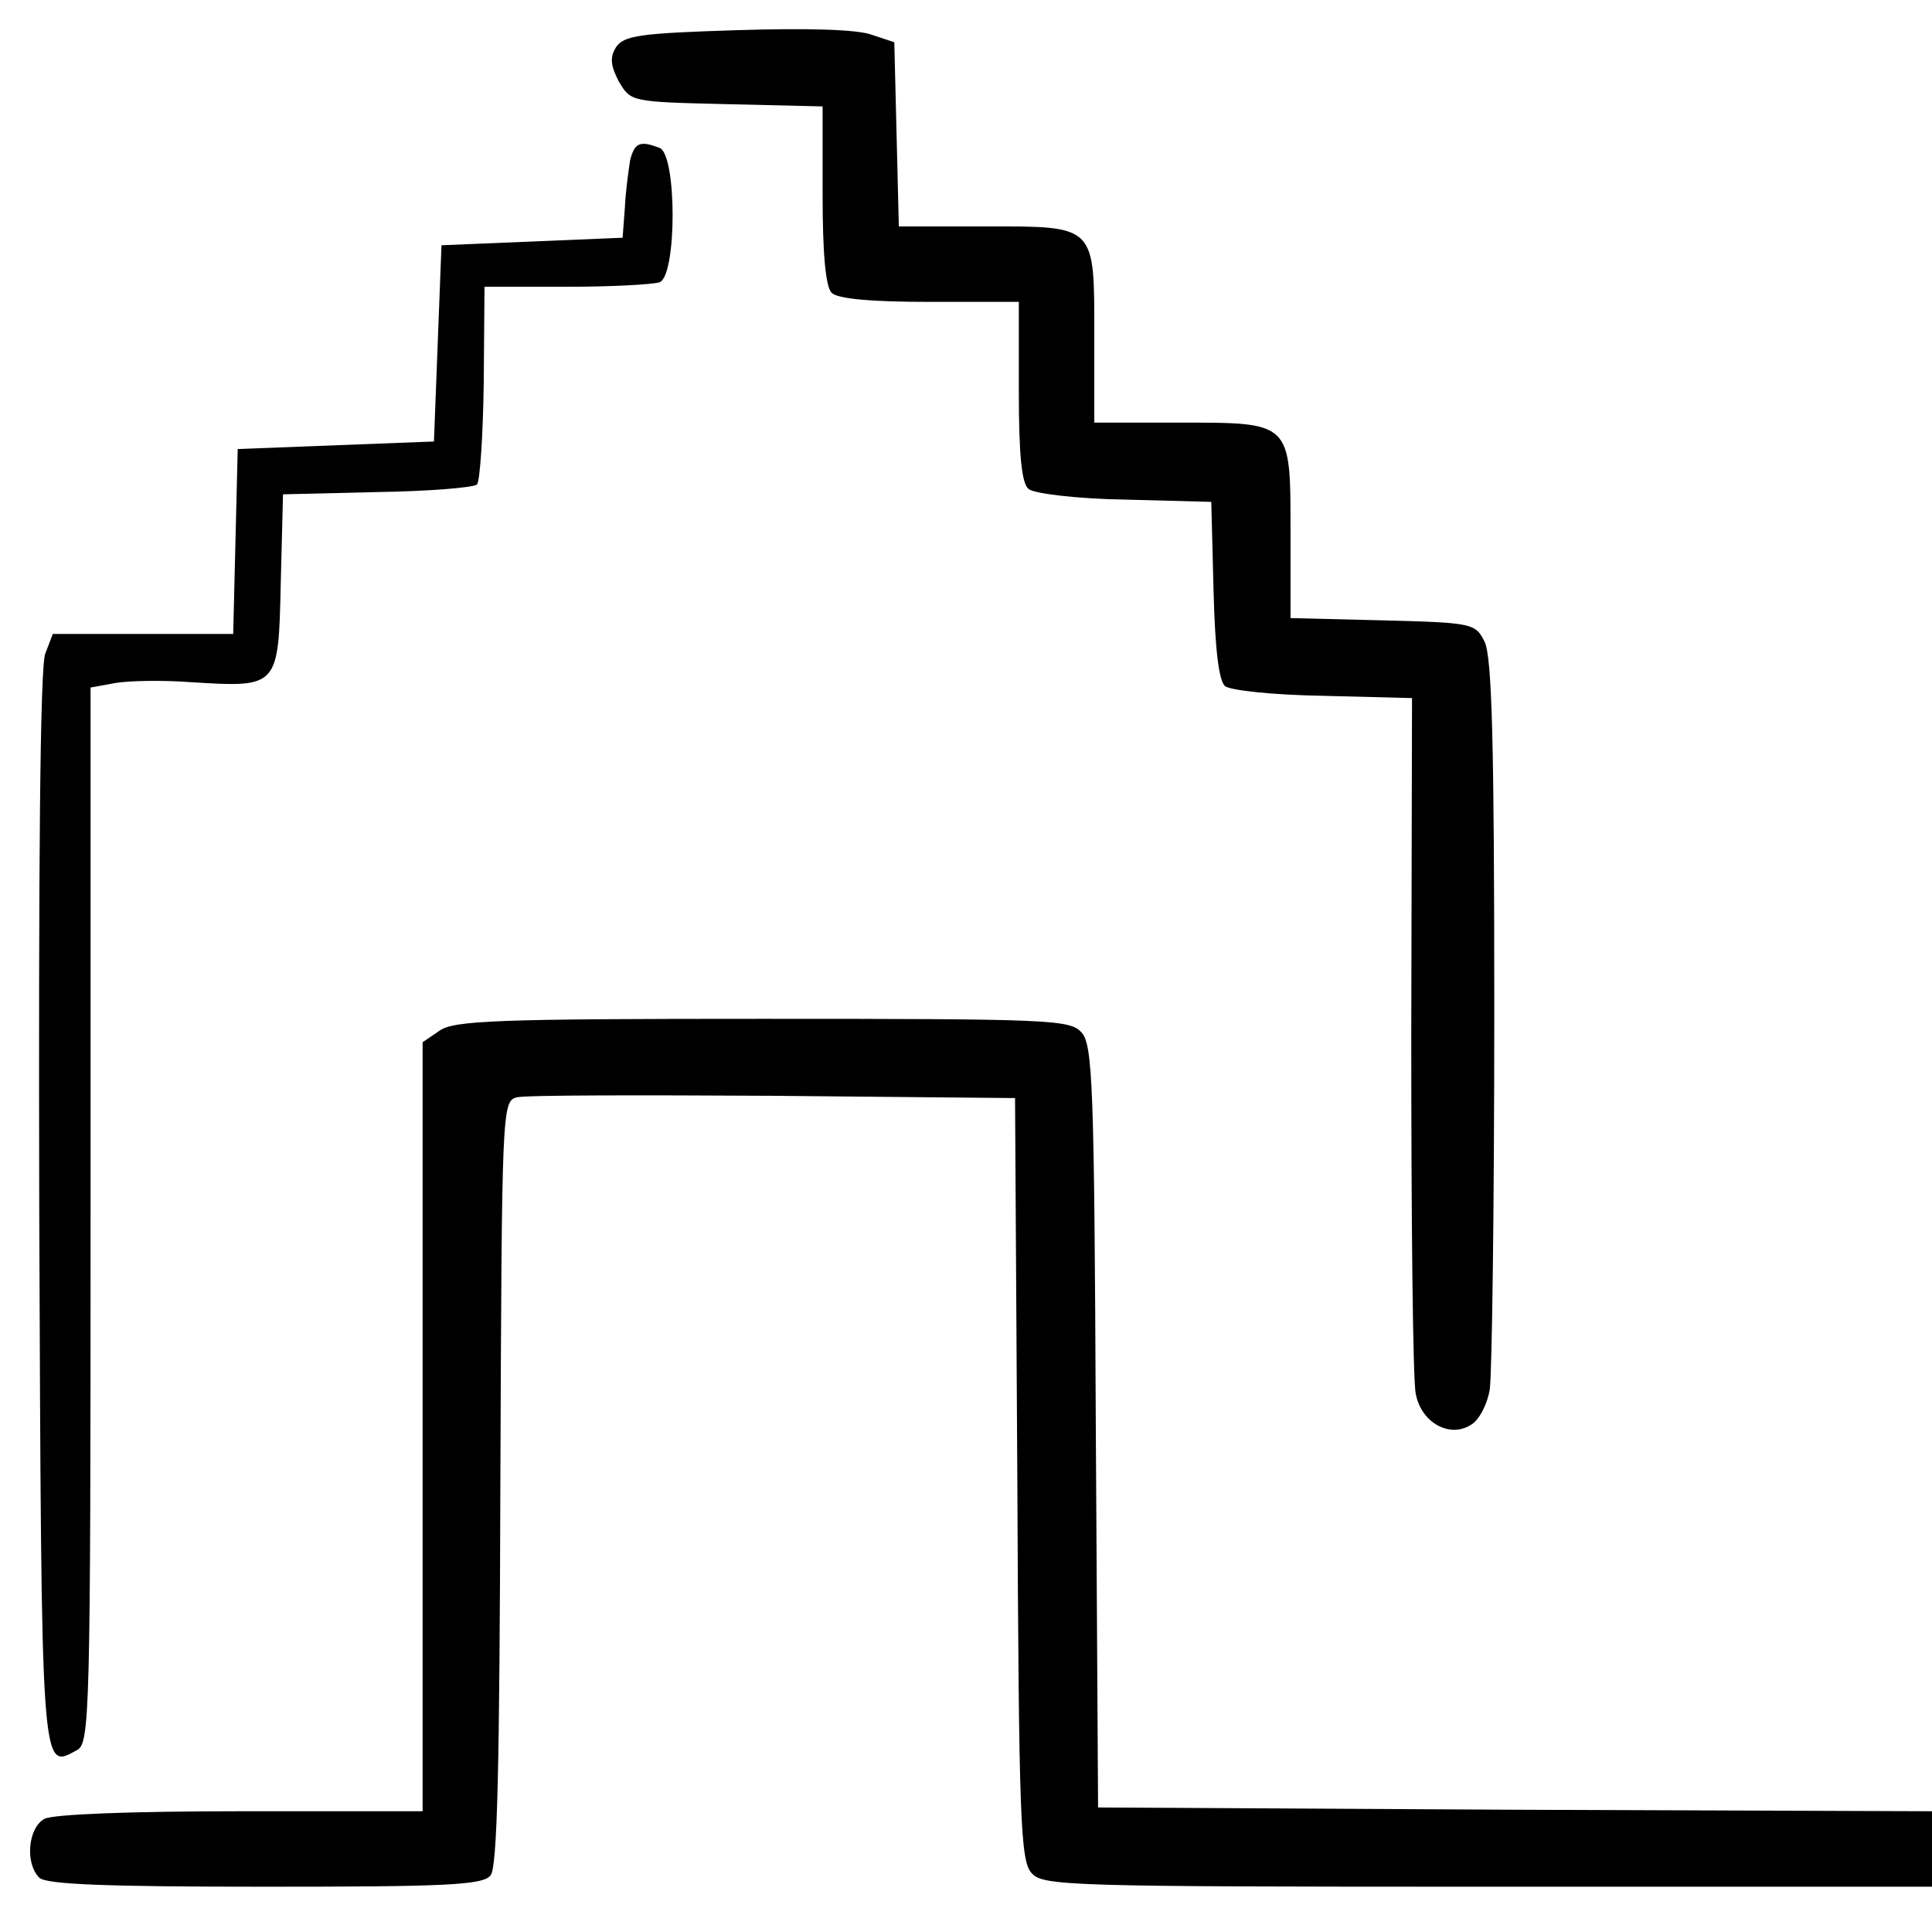
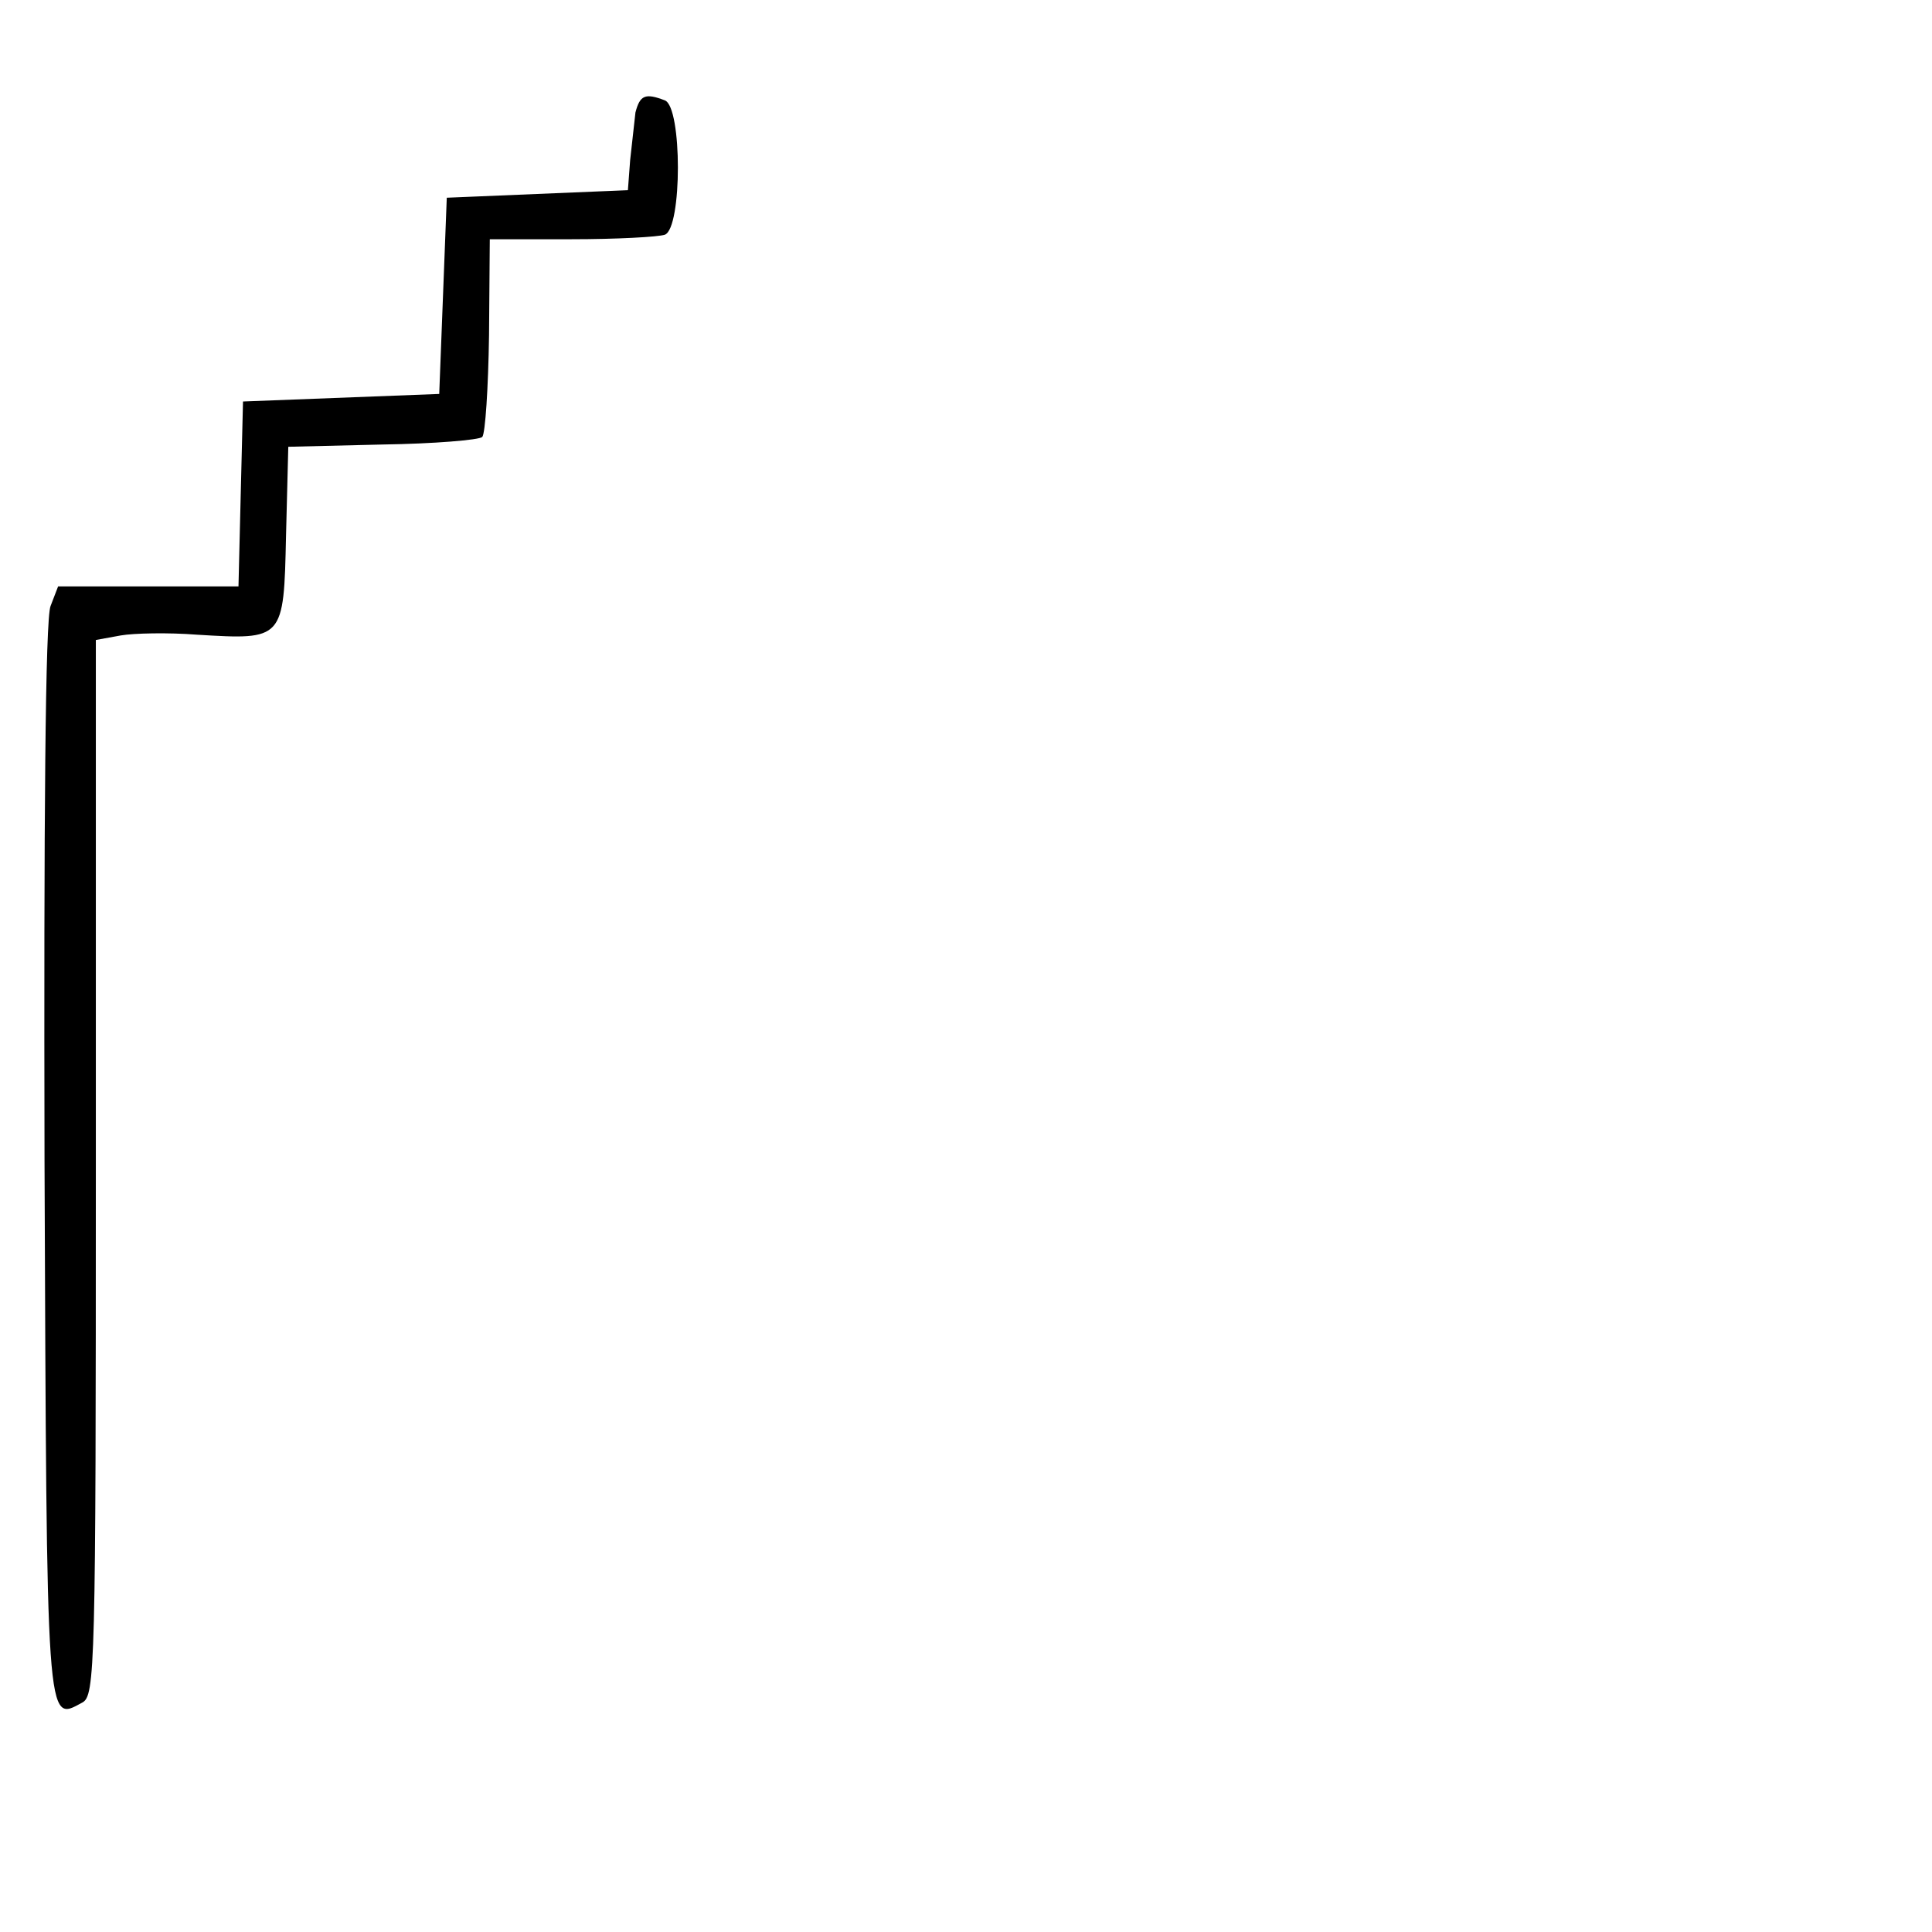
<svg xmlns="http://www.w3.org/2000/svg" version="1.0" width="256pt" height="256pt" viewBox="0 0 256 256" preserveAspectRatio="xMidYMid meet">
  <g transform="translate(0,256) scale(0.1,-0.1)" fill="#000000" stroke="none">
-     <path d="M976 2520 c-128 -4 -150 -7 -160 -23 -8 -13 -7 -24 4 -45 16 -27 16 -27 143 -30 l127 -3 0 -117 c0 -79 4 -122 12 -130 8 -8 52 -12 130 -12 l118 0 0 -119 c0 -86 4 -122 13 -129 7 -6 64 -13 128 -14 l114 -3 3 -117 c2 -79 7 -119 15 -127 7 -6 66 -12 131 -13 l117 -3 -1 -445 c0 -245 2 -460 6 -477 7 -38 45 -59 73 -41 11 6 22 28 25 47 3 20 6 245 6 501 0 355 -3 471 -13 490 -12 24 -16 25 -135 28 l-122 3 0 113 c0 148 2 146 -148 146 l-112 0 0 114 c0 149 3 146 -145 146 l-114 0 -3 122 -3 122 -30 10 c-19 7 -85 9 -179 6z" />
-     <path d="M835 2348 c-2 -13 -6 -41 -7 -63 l-3 -40 -120 -5 -120 -5 -5 -130 -5 -130 -130 -5 -130 -5 -3 -122 -3 -123 -120 0 -119 0 -10 -26 c-7 -17 -9 -283 -8 -736 3 -757 2 -743 50 -717 17 9 18 45 18 709 l0 699 33 6 c17 3 63 4 101 1 115 -7 115 -7 118 131 l3 118 125 3 c68 1 128 6 132 10 4 4 8 65 9 135 l1 127 108 0 c60 0 115 3 124 6 23 9 23 169 0 178 -26 10 -33 7 -39 -16z" />
-     <path d="M582 1194 l-22 -15 0 -510 0 -509 -241 0 c-146 0 -248 -4 -260 -10 -22 -12 -26 -59 -7 -78 9 -9 89 -12 299 -12 238 0 289 2 299 15 9 10 12 142 13 520 2 497 2 506 22 511 11 3 164 3 340 2 l320 -3 3 -504 c2 -452 4 -507 19 -523 15 -17 48 -18 605 -18 l588 0 0 50 0 50 -552 2 -553 3 -3 504 c-2 452 -4 507 -19 523 -15 17 -42 18 -422 18 -352 0 -410 -2 -429 -16z" />
+     <path d="M835 2348 l-3 -40 -120 -5 -120 -5 -5 -130 -5 -130 -130 -5 -130 -5 -3 -122 -3 -123 -120 0 -119 0 -10 -26 c-7 -17 -9 -283 -8 -736 3 -757 2 -743 50 -717 17 9 18 45 18 709 l0 699 33 6 c17 3 63 4 101 1 115 -7 115 -7 118 131 l3 118 125 3 c68 1 128 6 132 10 4 4 8 65 9 135 l1 127 108 0 c60 0 115 3 124 6 23 9 23 169 0 178 -26 10 -33 7 -39 -16z" />
  </g>
</svg>